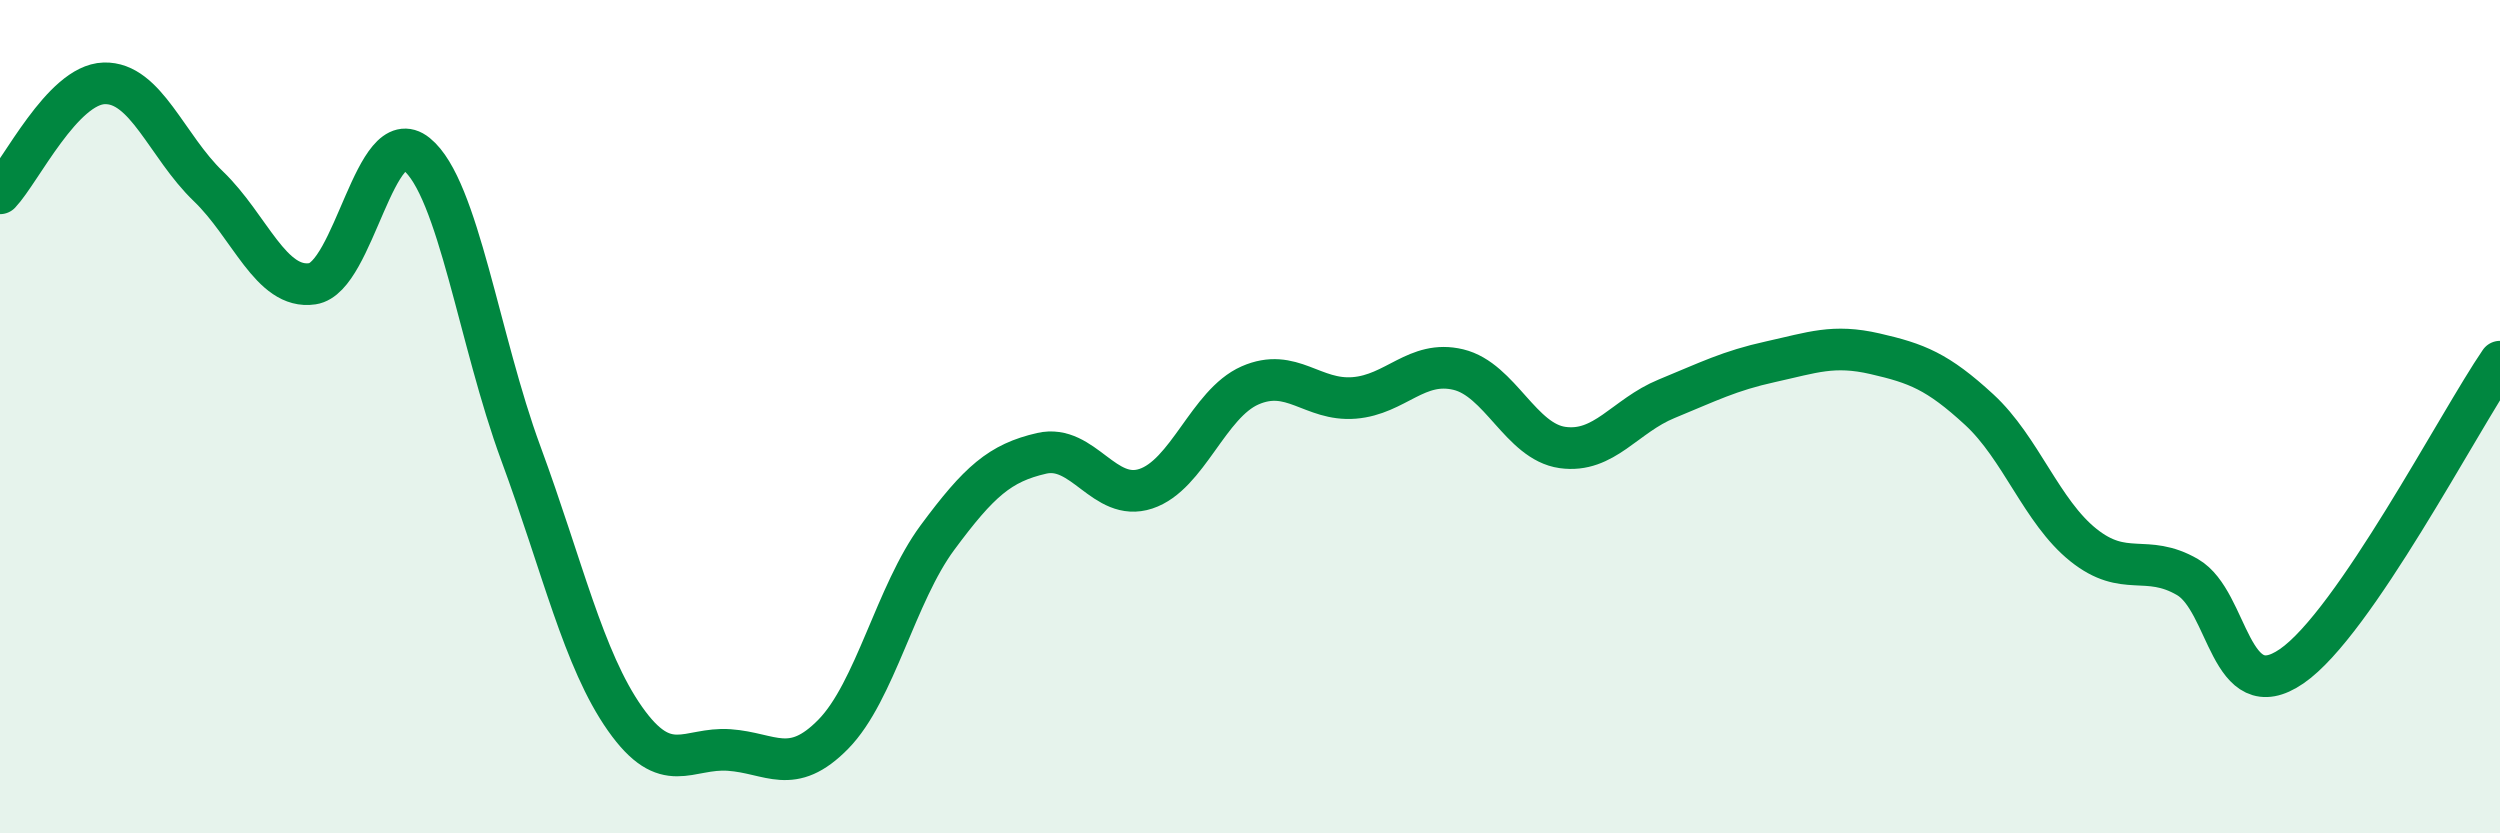
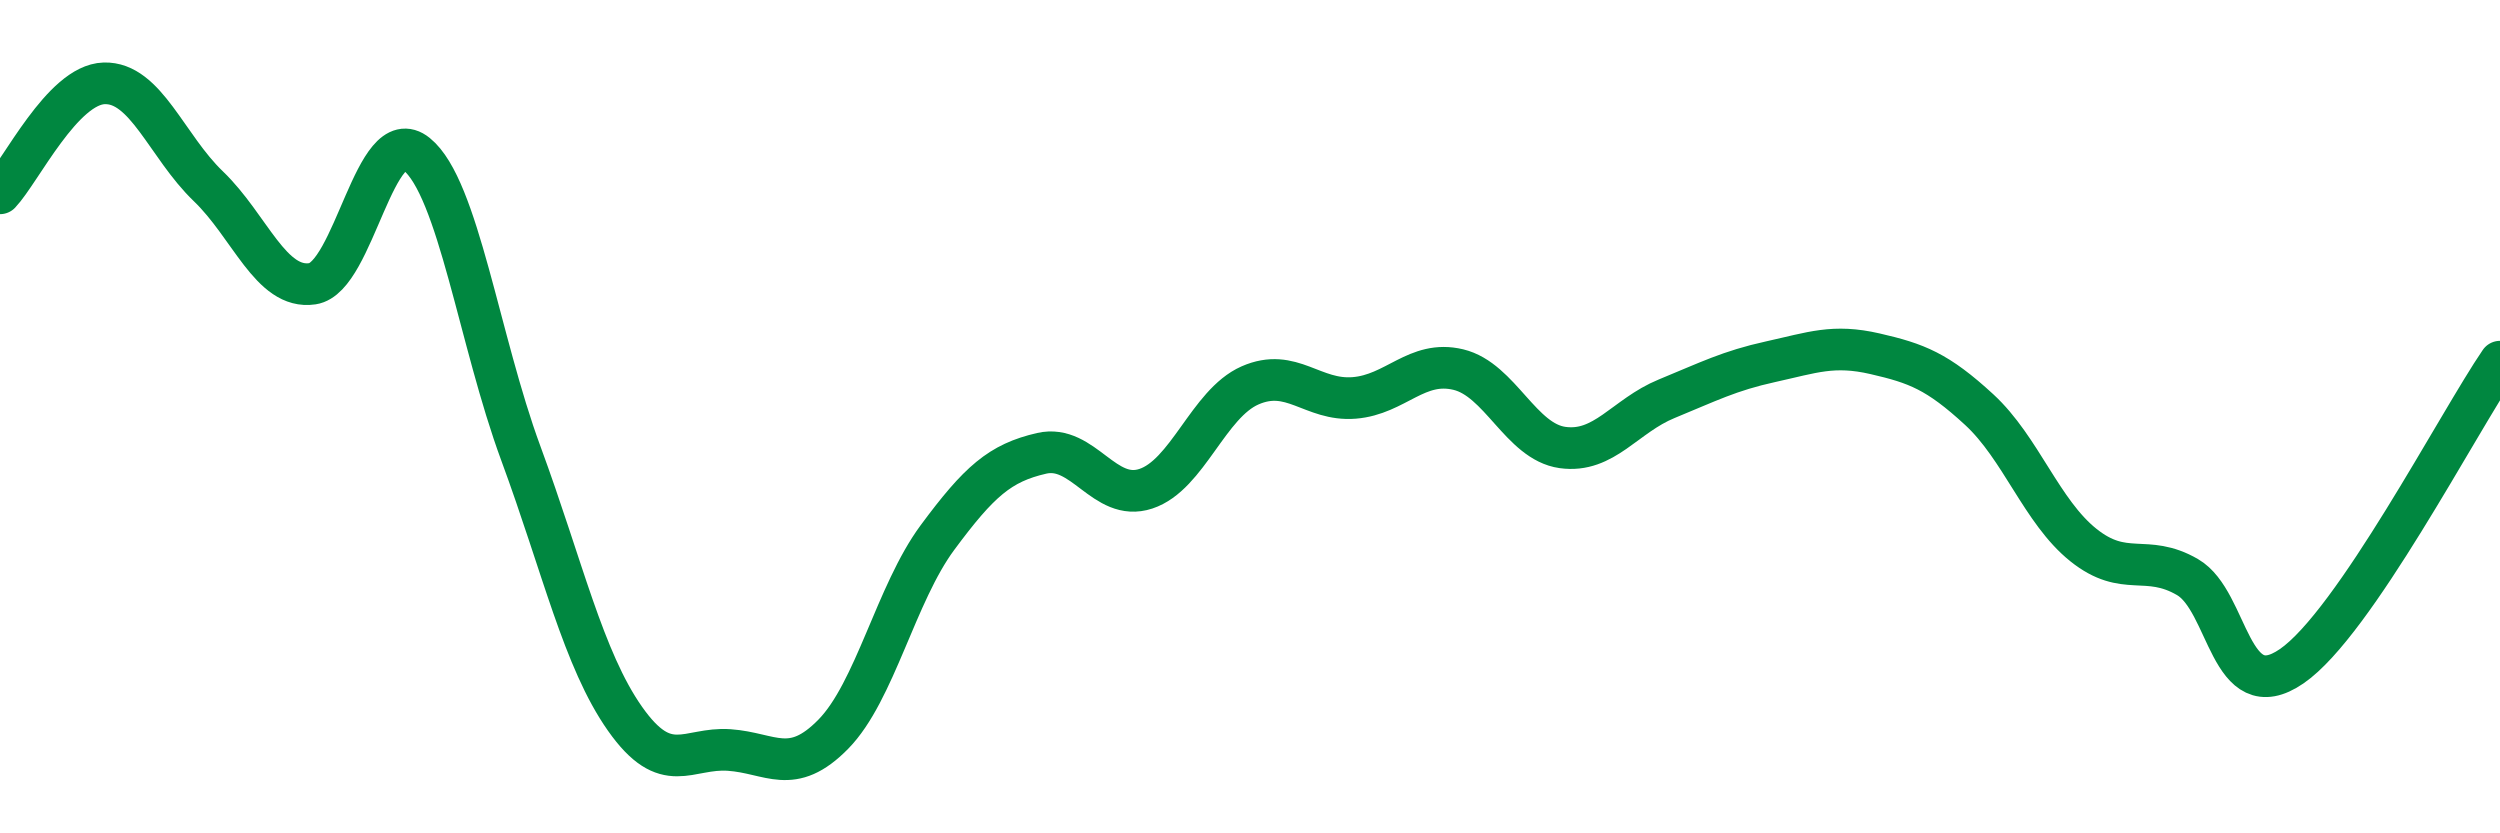
<svg xmlns="http://www.w3.org/2000/svg" width="60" height="20" viewBox="0 0 60 20">
-   <path d="M 0,4.64 C 0.5,4.11 1.5,2.03 2.5,2 C 3.5,1.97 4,3.51 5,4.47 C 6,5.43 6.5,6.96 7.5,6.81 C 8.5,6.66 9,2.89 10,3.7 C 11,4.51 11.5,8.17 12.5,10.88 C 13.5,13.59 14,15.83 15,17.25 C 16,18.67 16.5,17.93 17.5,18 C 18.5,18.07 19,18.64 20,17.62 C 21,16.6 21.5,14.25 22.5,12.9 C 23.5,11.55 24,11.11 25,10.88 C 26,10.65 26.5,12.06 27.5,11.73 C 28.5,11.4 29,9.69 30,9.25 C 31,8.81 31.5,9.63 32.5,9.55 C 33.5,9.47 34,8.63 35,8.87 C 36,9.11 36.5,10.6 37.5,10.74 C 38.5,10.88 39,9.98 40,9.57 C 41,9.16 41.5,8.9 42.5,8.68 C 43.5,8.46 44,8.26 45,8.49 C 46,8.72 46.5,8.91 47.5,9.83 C 48.5,10.75 49,12.28 50,13.08 C 51,13.88 51.5,13.27 52.5,13.85 C 53.5,14.43 53.5,17.02 55,15.99 C 56.5,14.96 59,10.14 60,8.68L60 20L0 20Z" fill="#008740" opacity="0.1" stroke-linecap="round" stroke-linejoin="round" />
  <path d="M 0,4.64 C 0.5,4.11 1.5,2.03 2.5,2 C 3.5,1.97 4,3.51 5,4.47 C 6,5.43 6.5,6.96 7.5,6.81 C 8.5,6.66 9,2.89 10,3.7 C 11,4.51 11.5,8.17 12.5,10.88 C 13.5,13.59 14,15.83 15,17.25 C 16,18.67 16.5,17.93 17.5,18 C 18.5,18.07 19,18.64 20,17.62 C 21,16.6 21.5,14.25 22.5,12.9 C 23.5,11.55 24,11.11 25,10.88 C 26,10.65 26.5,12.06 27.5,11.73 C 28.5,11.4 29,9.69 30,9.25 C 31,8.81 31.5,9.63 32.5,9.55 C 33.5,9.47 34,8.63 35,8.87 C 36,9.11 36.5,10.6 37.5,10.74 C 38.5,10.88 39,9.98 40,9.57 C 41,9.16 41.5,8.9 42.5,8.68 C 43.5,8.46 44,8.26 45,8.49 C 46,8.72 46.5,8.91 47.5,9.83 C 48.5,10.75 49,12.28 50,13.08 C 51,13.88 51.5,13.27 52.5,13.85 C 53.5,14.43 53.5,17.02 55,15.99 C 56.5,14.96 59,10.14 60,8.68" stroke="#008740" stroke-width="1" fill="none" stroke-linecap="round" stroke-linejoin="round" />
</svg>